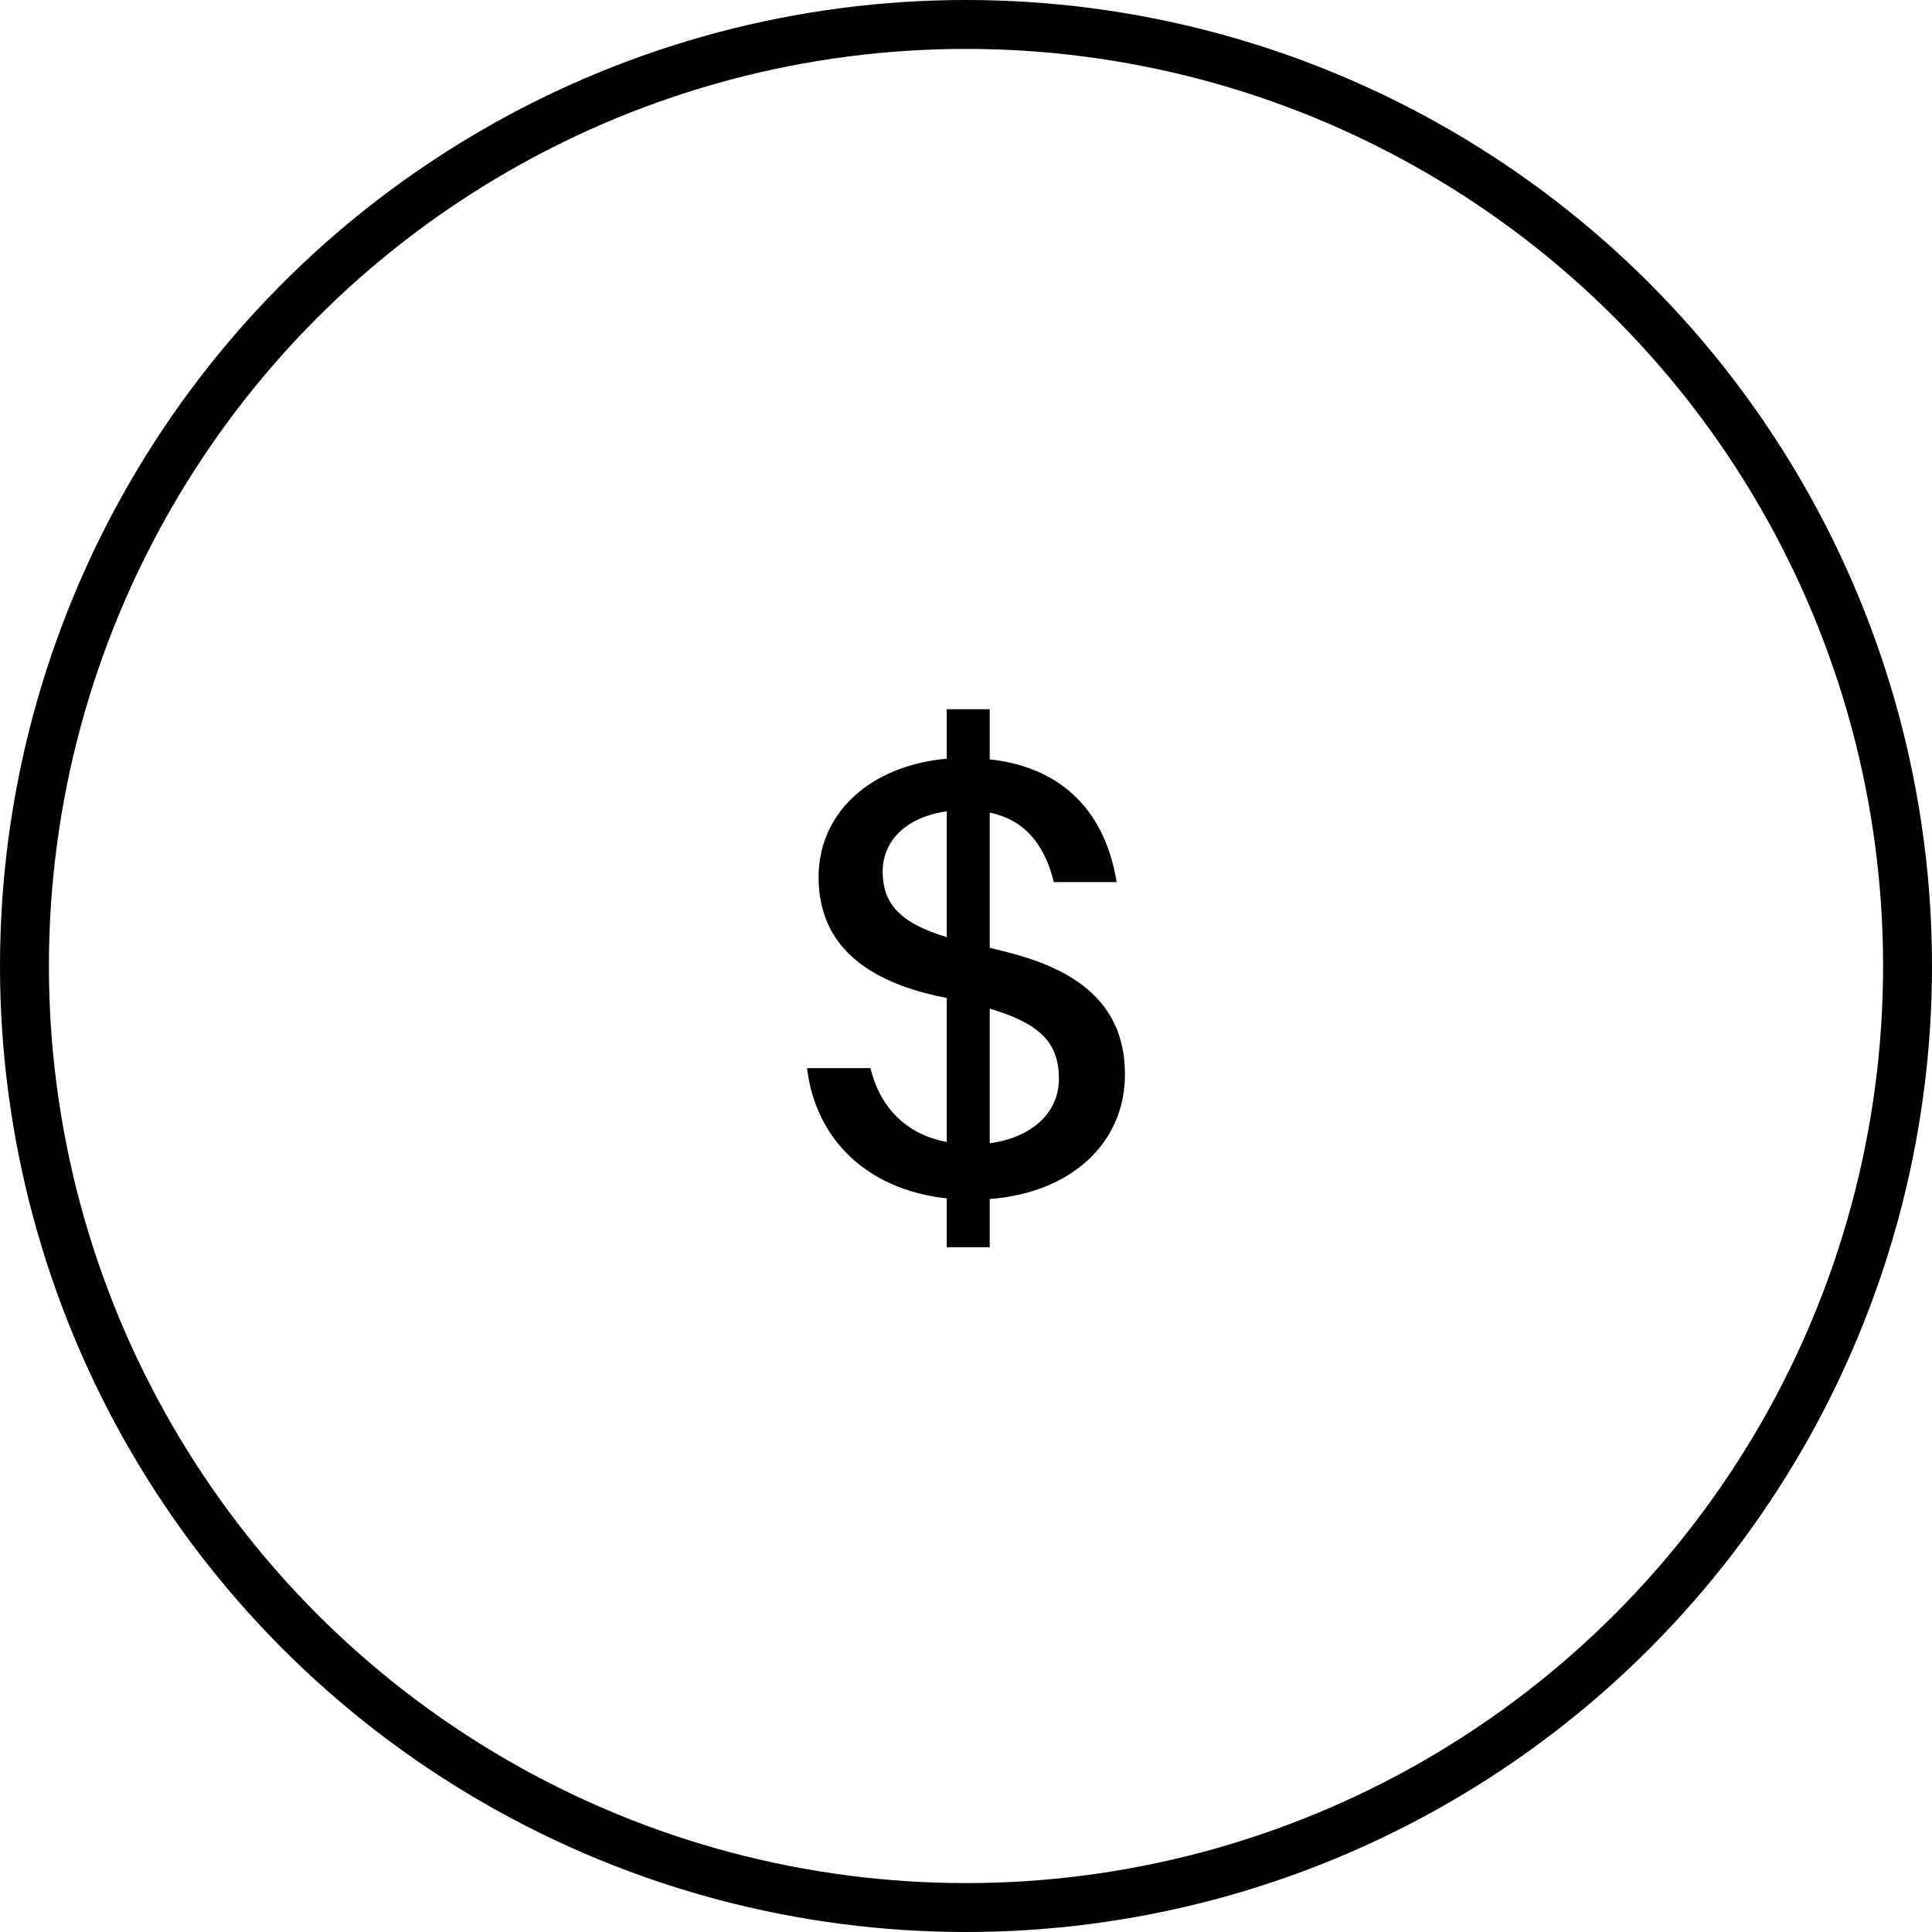
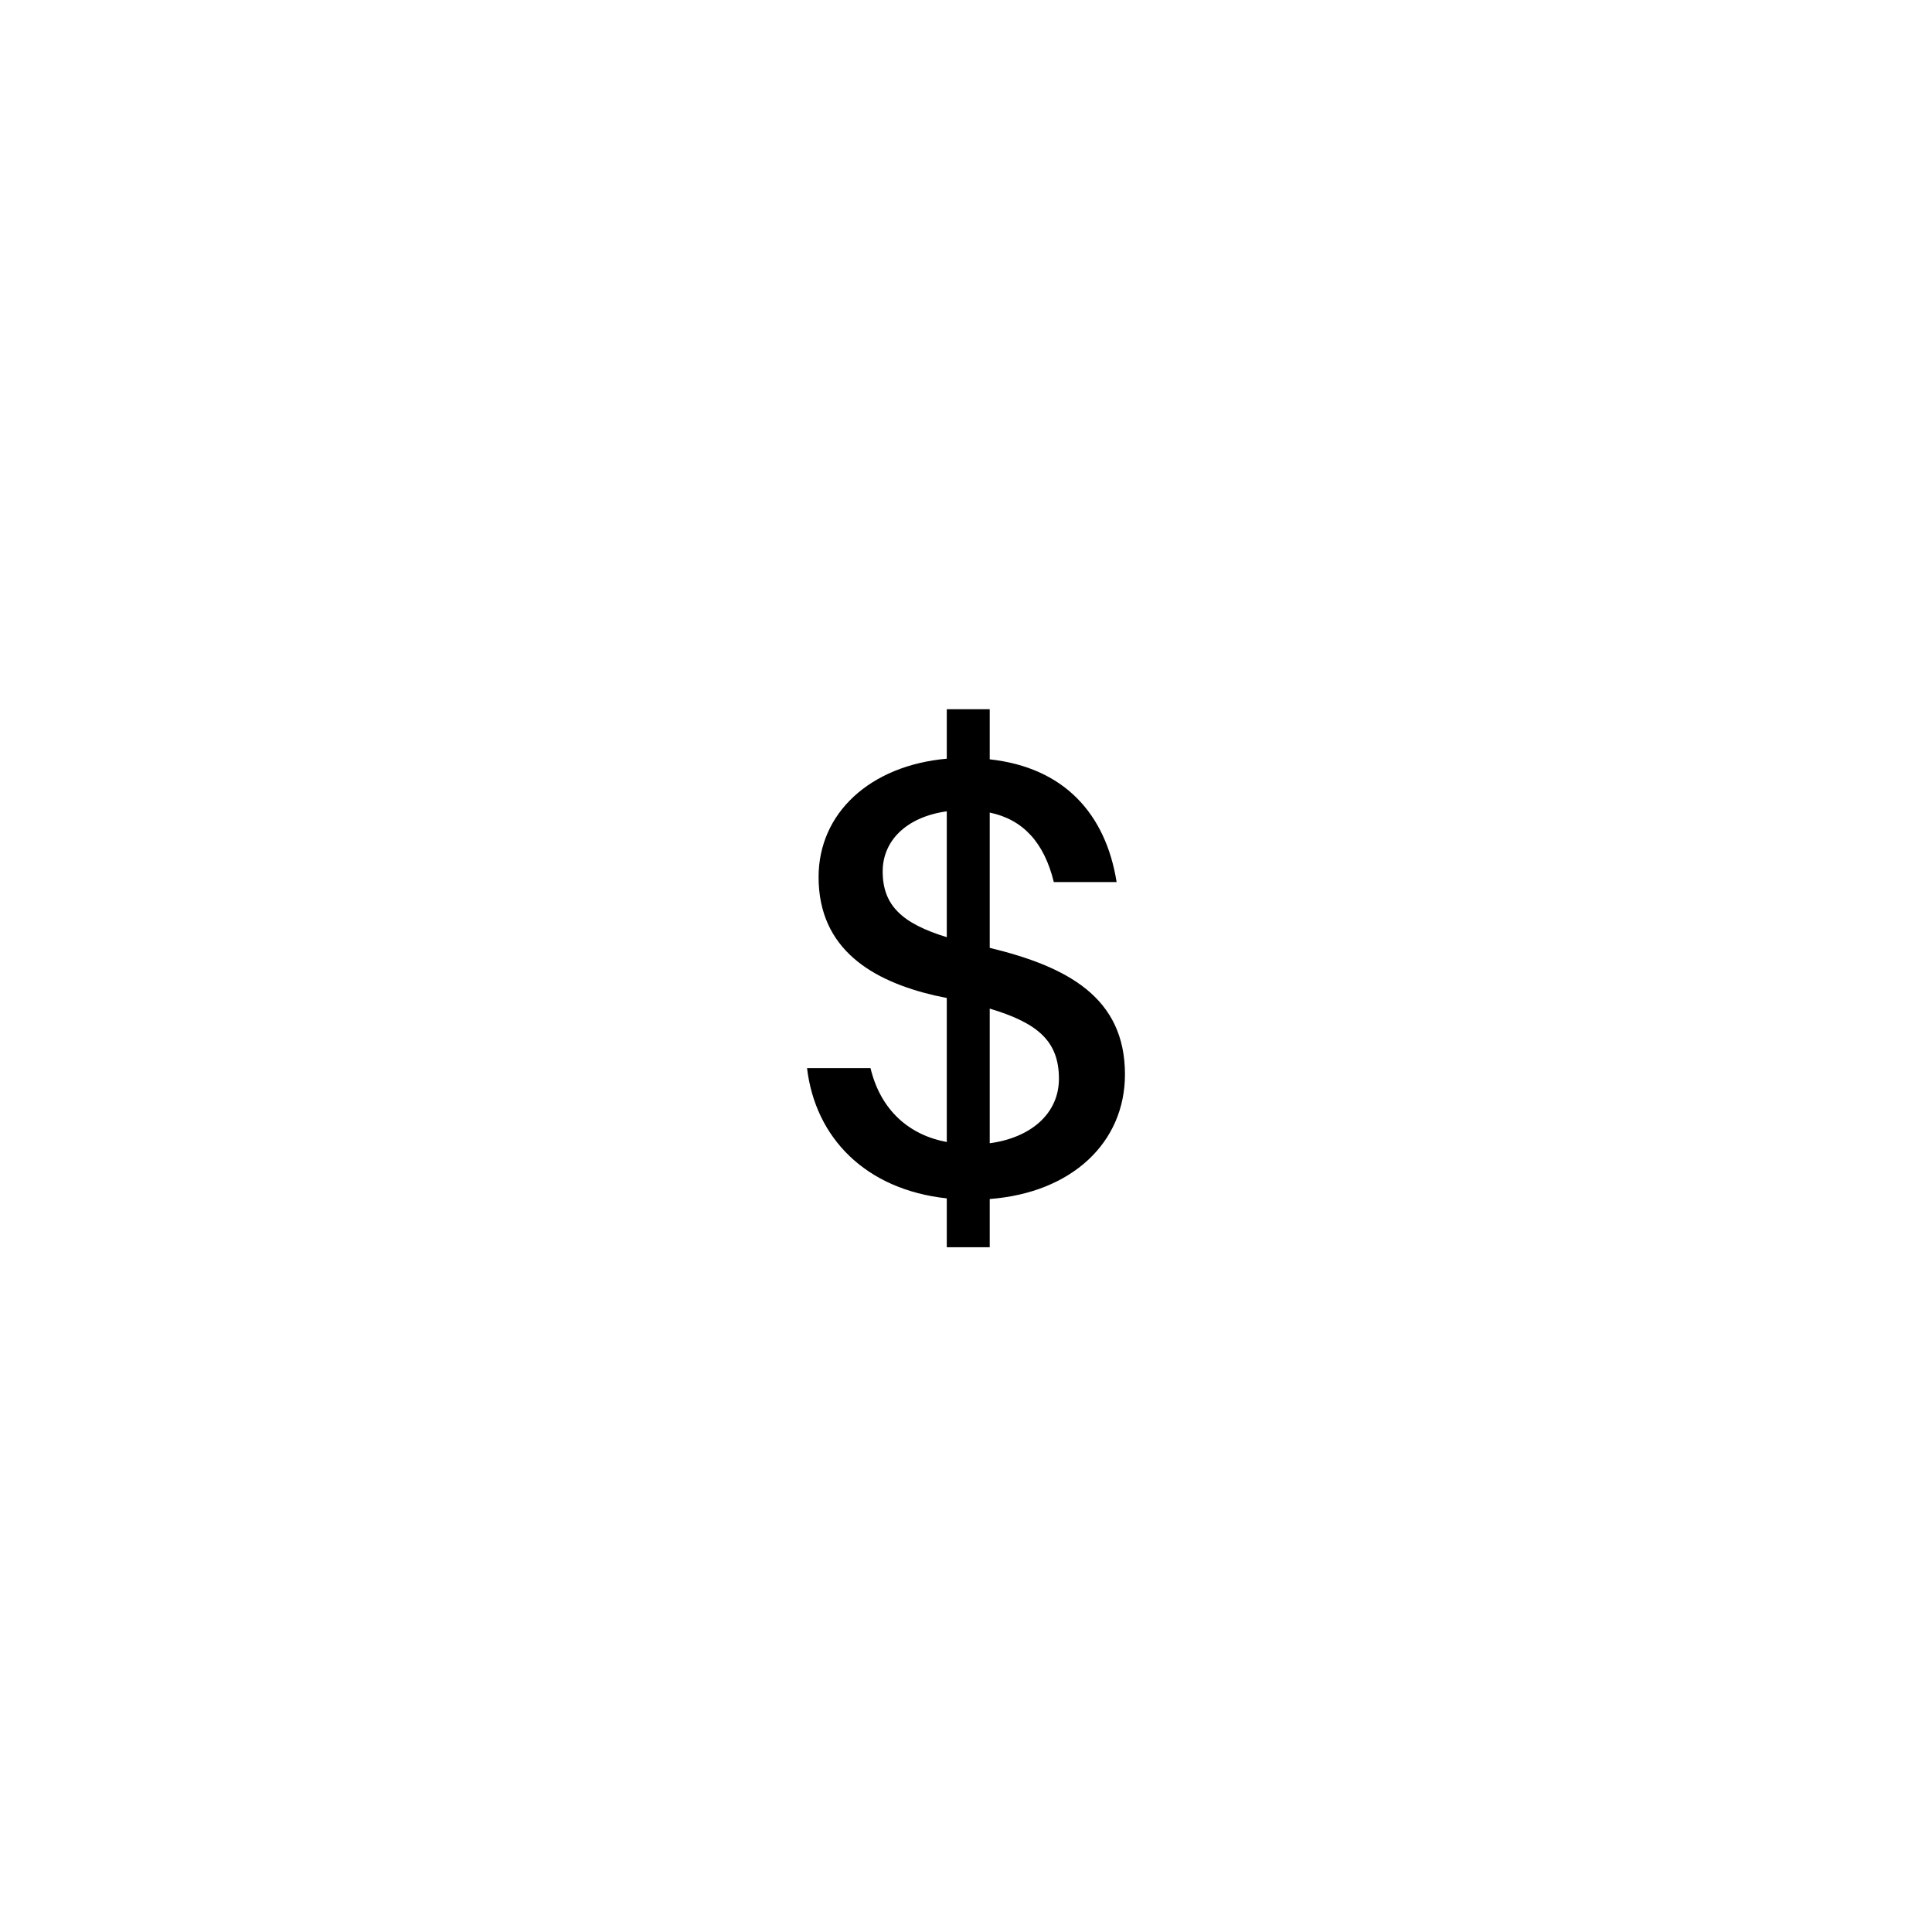
<svg xmlns="http://www.w3.org/2000/svg" width="79" height="79" viewBox="0 0 79 79" fill="none">
  <g clip-path="url(#clip0_1201_84636)">
-     <circle cx="39.5" cy="39.5" r="38.5" stroke="black" stroke-width="2" />
-     <path d="M46 43.931C46 46.723 43.825 48.772 40.47 49.028V51H38.714V49.002C35.411 48.644 33.341 46.544 33 43.675H35.595C36.014 45.417 37.194 46.416 38.714 46.697V40.807L38.216 40.704C35.7 40.115 33.472 38.835 33.472 35.864C33.472 33.252 35.569 31.305 38.714 31.023V29H40.47V31.049C43.51 31.382 45.214 33.277 45.659 36.069H43.091C42.698 34.455 41.833 33.508 40.47 33.226V38.758L40.994 38.886C43.641 39.526 46 40.781 46 43.931ZM36.093 35.633C36.093 37.016 36.879 37.759 38.714 38.322V33.175C37.062 33.405 36.093 34.378 36.093 35.633ZM40.47 41.242V46.748C42.173 46.518 43.3 45.519 43.3 44.111C43.3 42.574 42.435 41.831 40.47 41.242Z" fill="black" />
+     <path d="M46 43.931C46 46.723 43.825 48.772 40.47 49.028V51H38.714V49.002C35.411 48.644 33.341 46.544 33 43.675H35.595C36.014 45.417 37.194 46.416 38.714 46.697V40.807L38.216 40.704C35.7 40.115 33.472 38.835 33.472 35.864C33.472 33.252 35.569 31.305 38.714 31.023V29H40.47V31.049C43.51 31.382 45.214 33.277 45.659 36.069H43.091C42.698 34.455 41.833 33.508 40.47 33.226V38.758C43.641 39.526 46 40.781 46 43.931ZM36.093 35.633C36.093 37.016 36.879 37.759 38.714 38.322V33.175C37.062 33.405 36.093 34.378 36.093 35.633ZM40.47 41.242V46.748C42.173 46.518 43.3 45.519 43.3 44.111C43.3 42.574 42.435 41.831 40.47 41.242Z" fill="black" />
  </g>
  <defs>
    <clipPath id="clip0_1201_84636">
      <rect width="79" height="79" fill="white" />
    </clipPath>
  </defs>
</svg>